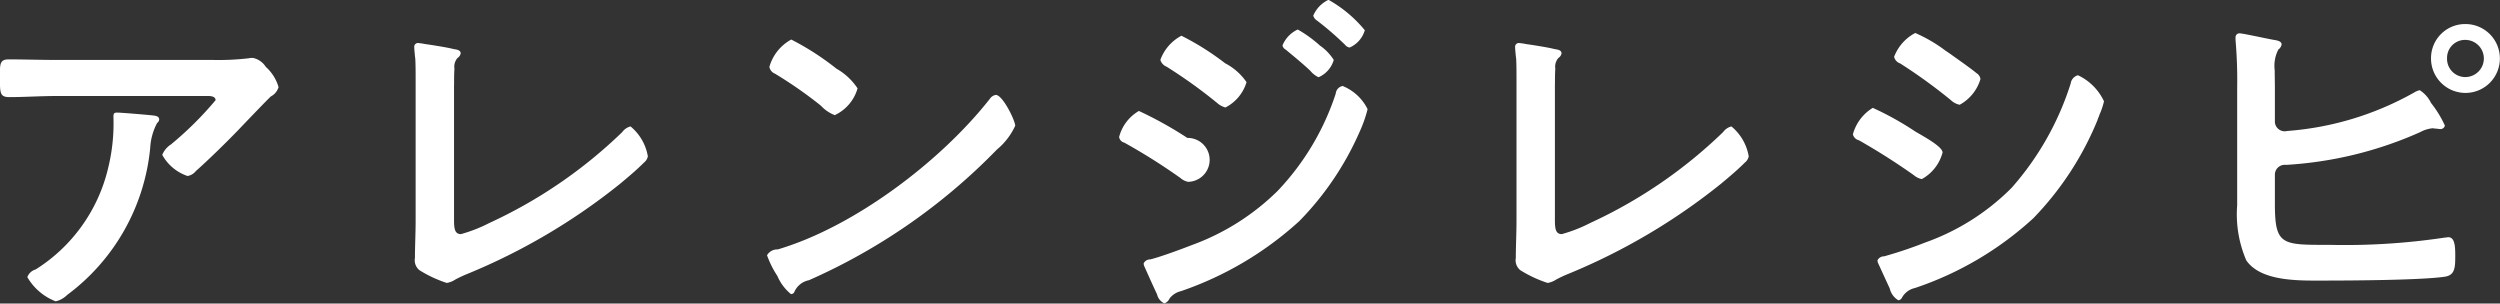
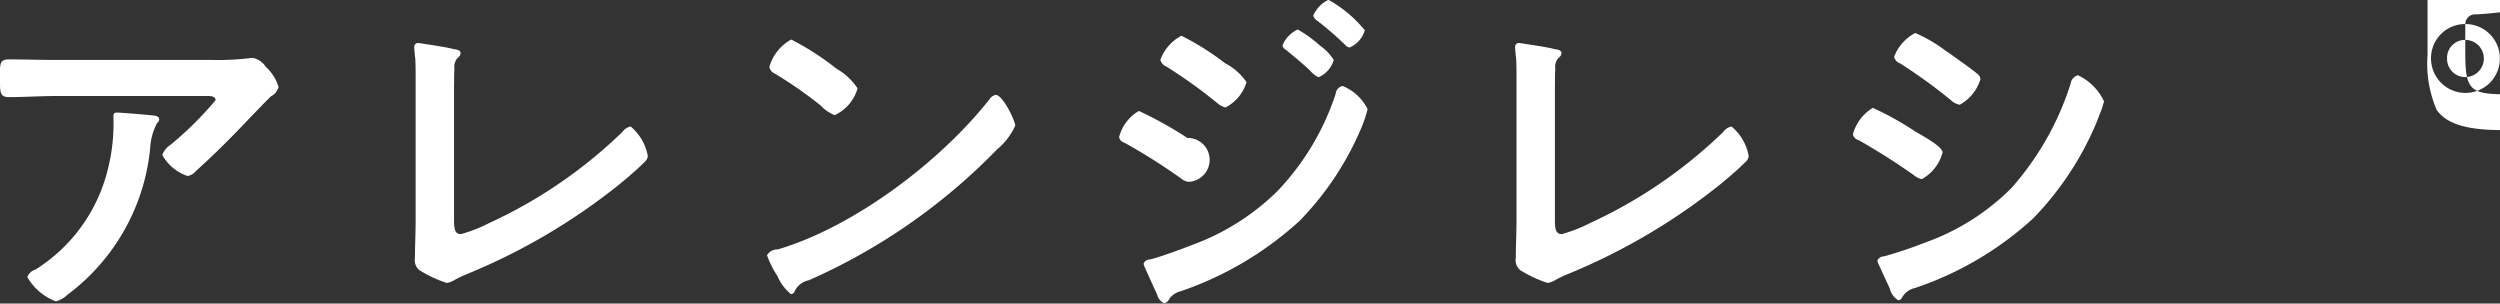
<svg xmlns="http://www.w3.org/2000/svg" id="text_arrange-recipe.svg" width="137.219" height="16.66" viewBox="0 0 137.219 16.66">
  <rect x="0" y="0" width="137.219" height="16.66" fill="#333333" stroke="none" />
  <defs>
    <style>
      .cls-1 {
        fill: #fff;
        fill-rule: evenodd;
      }
    </style>
  </defs>
-   <path id="アレンジレシピ" class="cls-1" d="M908.948,2046.68c-0.19,0-.19.1-0.19,0.25a10.256,10.256,0,0,1-.3,2.83,9.016,9.016,0,0,1-3.971,5.53,0.686,0.686,0,0,0-.456.42,3.074,3.074,0,0,0,1.558,1.33,1.321,1.321,0,0,0,.627-0.35,11.407,11.407,0,0,0,4.559-8.07,3.29,3.29,0,0,1,.38-1.37,0.266,0.266,0,0,0,.114-0.19c0-.21-0.266-0.21-0.4-0.23C910.582,2046.8,909.2,2046.68,908.948,2046.68Zm-3.324-2.89c-0.874,0-1.748-.03-2.622-0.03-0.437,0-.475.22-0.475,0.72v0.38c0,0.76.019,0.97,0.513,0.97,0.855,0,1.71-.06,2.584-0.06h8.15c0.171,0,.589-0.04.589,0.23a18.672,18.672,0,0,1-2.451,2.43,1.224,1.224,0,0,0-.475.57,2.492,2.492,0,0,0,1.387,1.16,0.732,0.732,0,0,0,.456-0.27c0.7-.62,1.691-1.59,2.355-2.28,0.228-.24,1.653-1.73,1.767-1.82a0.835,0.835,0,0,0,.418-0.51,2.383,2.383,0,0,0-.7-1.11,1.1,1.1,0,0,0-.7-0.49,0.955,0.955,0,0,0-.247.02,14.37,14.37,0,0,1-1.975.09h-8.568Zm21.831,1.37c0-.3,0-0.61.019-0.89a0.729,0.729,0,0,1,.171-0.59,0.374,0.374,0,0,0,.171-0.25c0-.19-0.228-0.21-0.4-0.24-0.285-.08-1.235-0.23-1.539-0.27a3.822,3.822,0,0,0-.4-0.06,0.207,0.207,0,0,0-.209.23c0,0.1.038,0.5,0.057,0.63,0.019,0.32.019,0.74,0.019,1.16v7.73c0,0.7-.038,1.41-0.038,2.05a0.7,0.7,0,0,0,.247.67,6.746,6.746,0,0,0,1.5.7,1.224,1.224,0,0,0,.475-0.19,6.865,6.865,0,0,1,.665-0.31,33.91,33.91,0,0,0,8.358-4.93c0.456-.38.912-0.76,1.33-1.18a0.566,0.566,0,0,0,.209-0.34,2.713,2.713,0,0,0-.95-1.64,0.8,0.8,0,0,0-.456.31,26.248,26.248,0,0,1-7.295,4.99,8.178,8.178,0,0,1-1.557.61c-0.342,0-.38-0.3-0.38-0.78v-7.41Zm29.733,0.55a0.484,0.484,0,0,0-.323.21c-2.7,3.44-7.447,7.03-11.645,8.27a0.652,0.652,0,0,0-.589.32,5.325,5.325,0,0,0,.57,1.14,2.585,2.585,0,0,0,.741.99,0.19,0.19,0,0,0,.19-0.12,1.105,1.105,0,0,1,.8-0.64,32.869,32.869,0,0,0,10.315-7.17,3.673,3.673,0,0,0,1.007-1.31C958.252,2047.12,957.568,2045.71,957.188,2045.71Zm-11.227-3.04a2.474,2.474,0,0,0-1.2,1.5,0.485,0.485,0,0,0,.3.37,23.24,23.24,0,0,1,2.527,1.76,2.043,2.043,0,0,0,.76.52,2.322,2.322,0,0,0,1.253-1.47,3.4,3.4,0,0,0-1.158-1.08A14.868,14.868,0,0,0,945.961,2042.67Zm28.651-1.31a0.475,0.475,0,0,0,.209.27,16.686,16.686,0,0,1,1.538,1.33,0.405,0.405,0,0,0,.247.15,1.485,1.485,0,0,0,.836-0.95,6.981,6.981,0,0,0-1.994-1.67A1.694,1.694,0,0,0,974.612,2041.36Zm1.614,3.86a0.467,0.467,0,0,0-.38.42,14.09,14.09,0,0,1-3.191,5.34,13.049,13.049,0,0,1-4.73,2.98c-0.589.23-1.672,0.63-2.261,0.78a0.381,0.381,0,0,0-.361.22,0.491,0.491,0,0,0,.038.16c0.228,0.51.456,1.02,0.7,1.54a0.709,0.709,0,0,0,.4.49,0.479,0.479,0,0,0,.285-0.27,1.122,1.122,0,0,1,.627-0.4,18.519,18.519,0,0,0,6.5-3.85,16.375,16.375,0,0,0,3.324-4.94,7.033,7.033,0,0,0,.418-1.2A2.632,2.632,0,0,0,976.226,2045.22Zm-3.3-2.22a0.321,0.321,0,0,0,.171.22c0.456,0.38.912,0.75,1.349,1.16a1.291,1.291,0,0,0,.456.36,1.485,1.485,0,0,0,.836-0.95,2.754,2.754,0,0,0-.76-0.79,6.837,6.837,0,0,0-1.216-.88A1.642,1.642,0,0,0,972.921,2043Zm-8.967,5.03a0.376,0.376,0,0,0,.285.3,33.058,33.058,0,0,1,3.078,1.94,0.926,0.926,0,0,0,.418.21,1.205,1.205,0,0,0-.038-2.41,21.189,21.189,0,0,0-2.66-1.48A2.327,2.327,0,0,0,963.954,2048.03Zm3.42-5.57a2.437,2.437,0,0,0-1.159,1.33,0.584,0.584,0,0,0,.342.37,27.3,27.3,0,0,1,2.773,1.99,1.151,1.151,0,0,0,.456.25,2.3,2.3,0,0,0,1.159-1.39,3.207,3.207,0,0,0-1.178-1.04A14.744,14.744,0,0,0,967.374,2042.46Zm20.5,2.7c0-.3,0-0.61.019-0.89a0.729,0.729,0,0,1,.171-0.59,0.374,0.374,0,0,0,.171-0.25c0-.19-0.228-0.21-0.4-0.24-0.285-.08-1.235-0.23-1.539-0.27a3.822,3.822,0,0,0-.4-0.06,0.207,0.207,0,0,0-.209.23c0,0.1.038,0.5,0.057,0.63,0.019,0.32.019,0.74,0.019,1.16v7.73c0,0.7-.038,1.41-0.038,2.05a0.7,0.7,0,0,0,.247.67,6.746,6.746,0,0,0,1.5.7,1.224,1.224,0,0,0,.475-0.19,6.865,6.865,0,0,1,.665-0.31,33.91,33.91,0,0,0,8.358-4.93c0.456-.38.912-0.76,1.33-1.18a0.566,0.566,0,0,0,.209-0.34,2.713,2.713,0,0,0-.95-1.64,0.8,0.8,0,0,0-.456.31,26.248,26.248,0,0,1-7.295,4.99,8.178,8.178,0,0,1-1.557.61c-0.342,0-.38-0.3-0.38-0.78v-7.41Zm17.705,9.63a0.387,0.387,0,0,0,.04.17c0.21,0.46.42,0.92,0.63,1.37a1.021,1.021,0,0,0,.47.65,0.247,0.247,0,0,0,.19-0.12,1.066,1.066,0,0,1,.72-0.55,18.1,18.1,0,0,0,6.5-3.83,16.932,16.932,0,0,0,3.52-5.38c0.02-.08.07-0.17,0.11-0.3a3.981,3.981,0,0,0,.25-0.74,2.965,2.965,0,0,0-1.43-1.43,0.55,0.55,0,0,0-.4.46,15.848,15.848,0,0,1-3.25,5.73,12.666,12.666,0,0,1-4.73,2.99,23.089,23.089,0,0,1-2.26.76A0.4,0.4,0,0,0,1005.58,2054.79Zm-1.35-6.91a0.447,0.447,0,0,0,.33.32,35.7,35.7,0,0,1,3.02,1.92,0.961,0.961,0,0,0,.43.21,2.343,2.343,0,0,0,1.14-1.46c0-.31-0.96-0.84-1.48-1.14a16.69,16.69,0,0,0-2.35-1.31A2.452,2.452,0,0,0,1004.23,2047.88Zm5.08-4.6a8.171,8.171,0,0,0-1.66-.97,2.47,2.47,0,0,0-1.16,1.31,0.5,0.5,0,0,0,.33.36,29.1,29.1,0,0,1,2.79,2.02,0.968,0.968,0,0,0,.48.25,2.381,2.381,0,0,0,1.14-1.41,0.449,0.449,0,0,0-.21-0.32c-0.35-.29-1.03-0.76-1.43-1.05C1009.53,2043.43,1009.44,2043.36,1009.31,2043.28Zm28.53-.59a1.02,1.02,0,1,1,0,2.04,1,1,0,0,1-1-1.03A0.986,0.986,0,0,1,1037.84,2042.69Zm0-.87a1.871,1.871,0,0,0-1.88,1.88A1.89,1.89,0,1,0,1037.84,2041.82Zm-10.45,8.26a0.542,0.542,0,0,1,.61-0.53,21.045,21.045,0,0,0,7.37-1.8,1.727,1.727,0,0,1,.69-0.21c0.04,0,.09.02,0.15,0.02,0.08,0,.15.02,0.23,0.02a0.24,0.24,0,0,0,.28-0.19,6.011,6.011,0,0,0-.76-1.24,1.715,1.715,0,0,0-.62-0.7,1.027,1.027,0,0,0-.31.13,16.724,16.724,0,0,1-6.97,2.11,0.541,0.541,0,0,1-.67-0.48v-1.86c0-.36-0.01-0.68-0.01-0.99a1.943,1.943,0,0,1,.2-1.14,0.449,0.449,0,0,0,.18-0.28c0-.19-0.29-0.23-0.42-0.25-0.31-.05-1.71-0.36-1.88-0.36a0.214,0.214,0,0,0-.23.21v0.15a25.778,25.778,0,0,1,.09,2.64v6.44a6.384,6.384,0,0,0,.5,3.02c0.81,1.18,2.94,1.11,4.22,1.11,1.48,0,5.35-.02,6.66-0.21,0.59-.08.59-0.52,0.59-1.2,0-.51-0.04-0.97-0.38-0.97-0.05,0-.13.02-0.19,0.02a36.885,36.885,0,0,1-6.32.4c-2.63,0-3.01.04-3.01-2.26v-1.6Z" transform="translate(-902.531 -2040.5)" />
+   <path id="アレンジレシピ" class="cls-1" d="M908.948,2046.68c-0.19,0-.19.1-0.19,0.25a10.256,10.256,0,0,1-.3,2.83,9.016,9.016,0,0,1-3.971,5.53,0.686,0.686,0,0,0-.456.42,3.074,3.074,0,0,0,1.558,1.33,1.321,1.321,0,0,0,.627-0.35,11.407,11.407,0,0,0,4.559-8.07,3.29,3.29,0,0,1,.38-1.37,0.266,0.266,0,0,0,.114-0.19c0-.21-0.266-0.21-0.4-0.23C910.582,2046.8,909.2,2046.68,908.948,2046.68Zm-3.324-2.89c-0.874,0-1.748-.03-2.622-0.03-0.437,0-.475.22-0.475,0.72v0.38c0,0.76.019,0.97,0.513,0.97,0.855,0,1.71-.06,2.584-0.06h8.15c0.171,0,.589-0.04.589,0.23a18.672,18.672,0,0,1-2.451,2.43,1.224,1.224,0,0,0-.475.57,2.492,2.492,0,0,0,1.387,1.16,0.732,0.732,0,0,0,.456-0.27c0.7-.62,1.691-1.59,2.355-2.28,0.228-.24,1.653-1.73,1.767-1.82a0.835,0.835,0,0,0,.418-0.51,2.383,2.383,0,0,0-.7-1.11,1.1,1.1,0,0,0-.7-0.49,0.955,0.955,0,0,0-.247.02,14.37,14.37,0,0,1-1.975.09h-8.568Zm21.831,1.37c0-.3,0-0.61.019-0.89a0.729,0.729,0,0,1,.171-0.59,0.374,0.374,0,0,0,.171-0.25c0-.19-0.228-0.21-0.4-0.24-0.285-.08-1.235-0.23-1.539-0.27a3.822,3.822,0,0,0-.4-0.06,0.207,0.207,0,0,0-.209.23c0,0.1.038,0.5,0.057,0.63,0.019,0.32.019,0.74,0.019,1.16v7.73c0,0.7-.038,1.41-0.038,2.05a0.7,0.7,0,0,0,.247.67,6.746,6.746,0,0,0,1.5.7,1.224,1.224,0,0,0,.475-0.19,6.865,6.865,0,0,1,.665-0.31,33.91,33.91,0,0,0,8.358-4.93c0.456-.38.912-0.76,1.33-1.18a0.566,0.566,0,0,0,.209-0.34,2.713,2.713,0,0,0-.95-1.64,0.8,0.8,0,0,0-.456.31,26.248,26.248,0,0,1-7.295,4.99,8.178,8.178,0,0,1-1.557.61c-0.342,0-.38-0.3-0.38-0.78v-7.41Zm29.733,0.55a0.484,0.484,0,0,0-.323.21c-2.7,3.44-7.447,7.03-11.645,8.27a0.652,0.652,0,0,0-.589.32,5.325,5.325,0,0,0,.57,1.14,2.585,2.585,0,0,0,.741.99,0.19,0.19,0,0,0,.19-0.12,1.105,1.105,0,0,1,.8-0.64,32.869,32.869,0,0,0,10.315-7.17,3.673,3.673,0,0,0,1.007-1.31C958.252,2047.12,957.568,2045.71,957.188,2045.71Zm-11.227-3.04a2.474,2.474,0,0,0-1.2,1.5,0.485,0.485,0,0,0,.3.37,23.24,23.24,0,0,1,2.527,1.76,2.043,2.043,0,0,0,.76.52,2.322,2.322,0,0,0,1.253-1.47,3.4,3.4,0,0,0-1.158-1.08A14.868,14.868,0,0,0,945.961,2042.67Zm28.651-1.31a0.475,0.475,0,0,0,.209.27,16.686,16.686,0,0,1,1.538,1.33,0.405,0.405,0,0,0,.247.15,1.485,1.485,0,0,0,.836-0.95,6.981,6.981,0,0,0-1.994-1.67A1.694,1.694,0,0,0,974.612,2041.36Zm1.614,3.86a0.467,0.467,0,0,0-.38.42,14.09,14.09,0,0,1-3.191,5.34,13.049,13.049,0,0,1-4.73,2.98c-0.589.23-1.672,0.63-2.261,0.78a0.381,0.381,0,0,0-.361.22,0.491,0.491,0,0,0,.038.16c0.228,0.51.456,1.02,0.7,1.54a0.709,0.709,0,0,0,.4.49,0.479,0.479,0,0,0,.285-0.27,1.122,1.122,0,0,1,.627-0.4,18.519,18.519,0,0,0,6.5-3.85,16.375,16.375,0,0,0,3.324-4.94,7.033,7.033,0,0,0,.418-1.2A2.632,2.632,0,0,0,976.226,2045.22Zm-3.3-2.22a0.321,0.321,0,0,0,.171.22c0.456,0.38.912,0.75,1.349,1.16a1.291,1.291,0,0,0,.456.36,1.485,1.485,0,0,0,.836-0.95,2.754,2.754,0,0,0-.76-0.79,6.837,6.837,0,0,0-1.216-.88A1.642,1.642,0,0,0,972.921,2043Zm-8.967,5.03a0.376,0.376,0,0,0,.285.3,33.058,33.058,0,0,1,3.078,1.94,0.926,0.926,0,0,0,.418.21,1.205,1.205,0,0,0-.038-2.41,21.189,21.189,0,0,0-2.66-1.48A2.327,2.327,0,0,0,963.954,2048.03Zm3.42-5.57a2.437,2.437,0,0,0-1.159,1.33,0.584,0.584,0,0,0,.342.37,27.3,27.3,0,0,1,2.773,1.99,1.151,1.151,0,0,0,.456.25,2.3,2.3,0,0,0,1.159-1.39,3.207,3.207,0,0,0-1.178-1.04A14.744,14.744,0,0,0,967.374,2042.46Zm20.5,2.7c0-.3,0-0.61.019-0.89a0.729,0.729,0,0,1,.171-0.59,0.374,0.374,0,0,0,.171-0.25c0-.19-0.228-0.21-0.4-0.24-0.285-.08-1.235-0.23-1.539-0.27a3.822,3.822,0,0,0-.4-0.06,0.207,0.207,0,0,0-.209.23c0,0.1.038,0.5,0.057,0.63,0.019,0.32.019,0.74,0.019,1.16v7.73c0,0.7-.038,1.41-0.038,2.05a0.7,0.7,0,0,0,.247.67,6.746,6.746,0,0,0,1.5.7,1.224,1.224,0,0,0,.475-0.19,6.865,6.865,0,0,1,.665-0.31,33.91,33.91,0,0,0,8.358-4.93c0.456-.38.912-0.76,1.33-1.18a0.566,0.566,0,0,0,.209-0.34,2.713,2.713,0,0,0-.95-1.64,0.8,0.8,0,0,0-.456.31,26.248,26.248,0,0,1-7.295,4.99,8.178,8.178,0,0,1-1.557.61c-0.342,0-.38-0.3-0.38-0.78v-7.41Zm17.705,9.63a0.387,0.387,0,0,0,.04.17c0.21,0.46.42,0.92,0.63,1.37a1.021,1.021,0,0,0,.47.65,0.247,0.247,0,0,0,.19-0.12,1.066,1.066,0,0,1,.72-0.55,18.1,18.1,0,0,0,6.5-3.83,16.932,16.932,0,0,0,3.52-5.38c0.02-.08.07-0.17,0.11-0.3a3.981,3.981,0,0,0,.25-0.74,2.965,2.965,0,0,0-1.43-1.43,0.55,0.55,0,0,0-.4.46,15.848,15.848,0,0,1-3.25,5.73,12.666,12.666,0,0,1-4.73,2.99,23.089,23.089,0,0,1-2.26.76A0.4,0.4,0,0,0,1005.58,2054.79Zm-1.35-6.91a0.447,0.447,0,0,0,.33.32,35.7,35.7,0,0,1,3.02,1.92,0.961,0.961,0,0,0,.43.21,2.343,2.343,0,0,0,1.14-1.46c0-.31-0.96-0.84-1.48-1.14a16.69,16.69,0,0,0-2.35-1.31A2.452,2.452,0,0,0,1004.23,2047.88Zm5.08-4.6a8.171,8.171,0,0,0-1.66-.97,2.47,2.47,0,0,0-1.16,1.31,0.5,0.5,0,0,0,.33.36,29.1,29.1,0,0,1,2.79,2.02,0.968,0.968,0,0,0,.48.25,2.381,2.381,0,0,0,1.14-1.41,0.449,0.449,0,0,0-.21-0.32c-0.35-.29-1.03-0.76-1.43-1.05C1009.53,2043.43,1009.44,2043.36,1009.31,2043.28Zm28.53-.59a1.02,1.02,0,1,1,0,2.04,1,1,0,0,1-1-1.03A0.986,0.986,0,0,1,1037.84,2042.69Zm0-.87a1.871,1.871,0,0,0-1.88,1.88A1.89,1.89,0,1,0,1037.84,2041.82Za0.542,0.542,0,0,1,.61-0.53,21.045,21.045,0,0,0,7.37-1.8,1.727,1.727,0,0,1,.69-0.21c0.04,0,.09.02,0.15,0.02,0.08,0,.15.02,0.23,0.02a0.24,0.24,0,0,0,.28-0.19,6.011,6.011,0,0,0-.76-1.24,1.715,1.715,0,0,0-.62-0.7,1.027,1.027,0,0,0-.31.13,16.724,16.724,0,0,1-6.97,2.11,0.541,0.541,0,0,1-.67-0.48v-1.86c0-.36-0.01-0.68-0.01-0.99a1.943,1.943,0,0,1,.2-1.14,0.449,0.449,0,0,0,.18-0.28c0-.19-0.29-0.23-0.42-0.25-0.31-.05-1.71-0.36-1.88-0.36a0.214,0.214,0,0,0-.23.21v0.15a25.778,25.778,0,0,1,.09,2.64v6.44a6.384,6.384,0,0,0,.5,3.02c0.81,1.18,2.94,1.11,4.22,1.11,1.48,0,5.35-.02,6.66-0.21,0.59-.08.59-0.52,0.59-1.2,0-.51-0.04-0.97-0.38-0.97-0.05,0-.13.02-0.19,0.02a36.885,36.885,0,0,1-6.32.4c-2.63,0-3.01.04-3.01-2.26v-1.6Z" transform="translate(-902.531 -2040.5)" />
</svg>